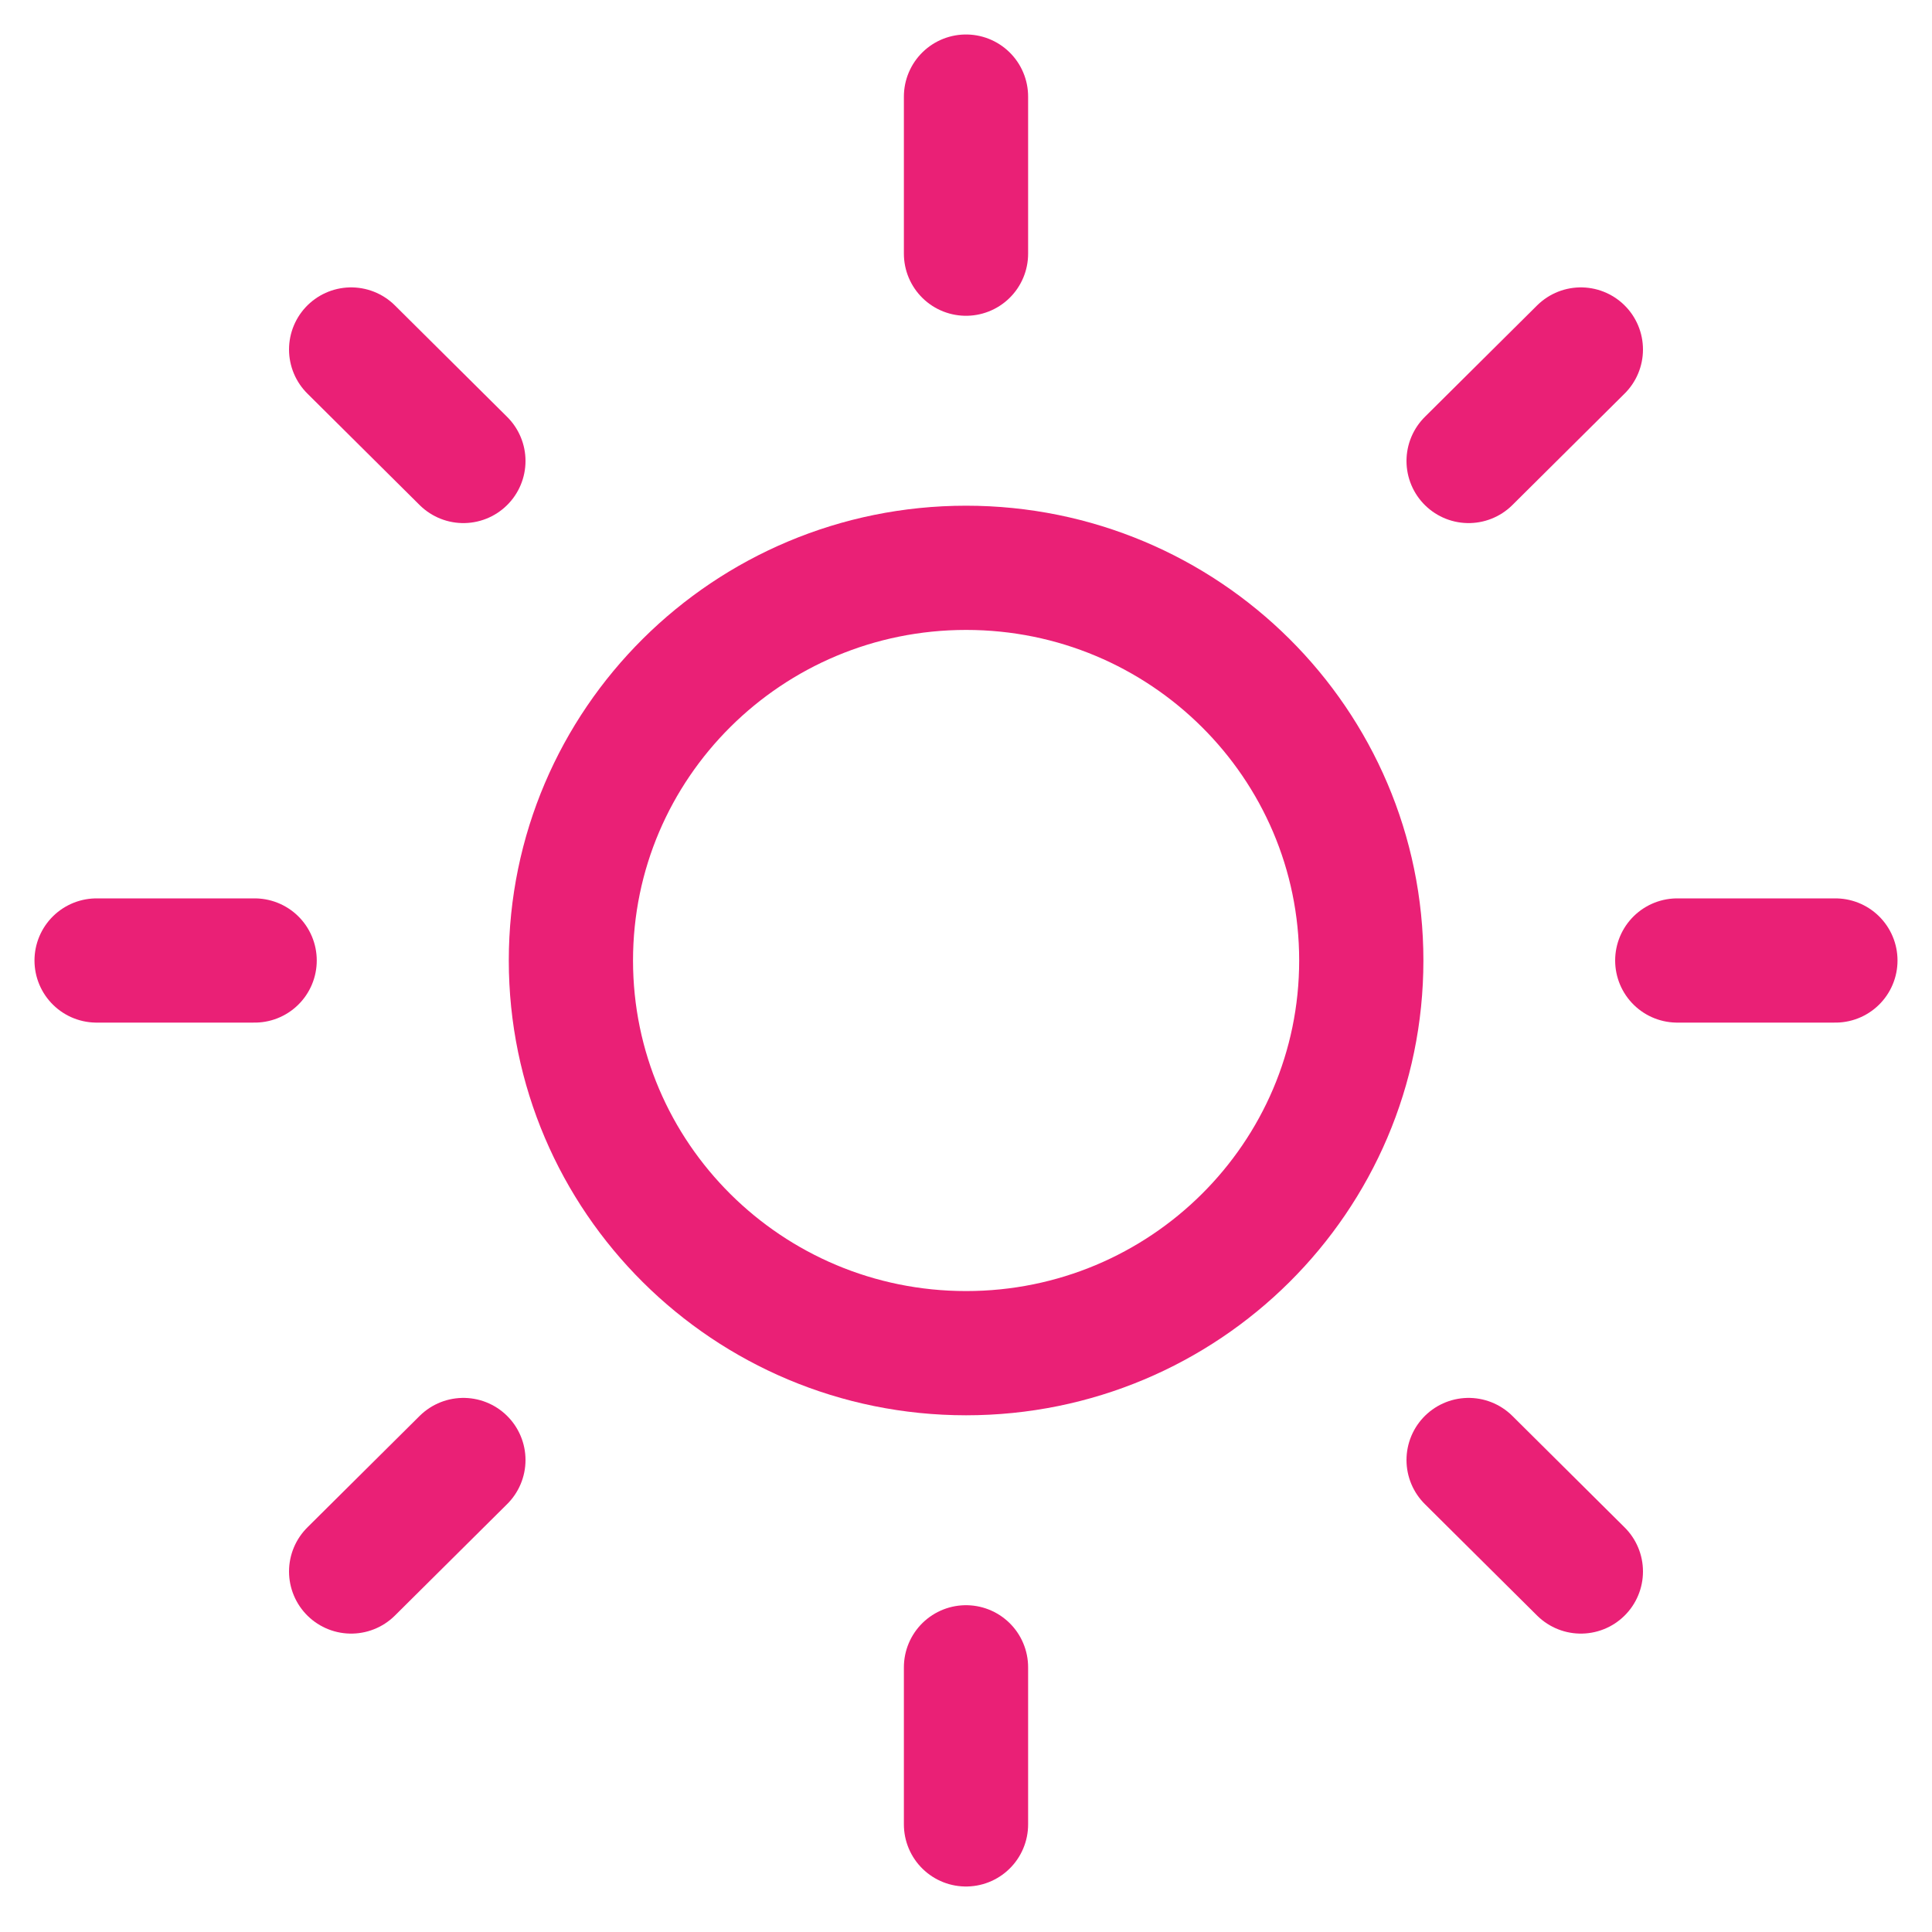
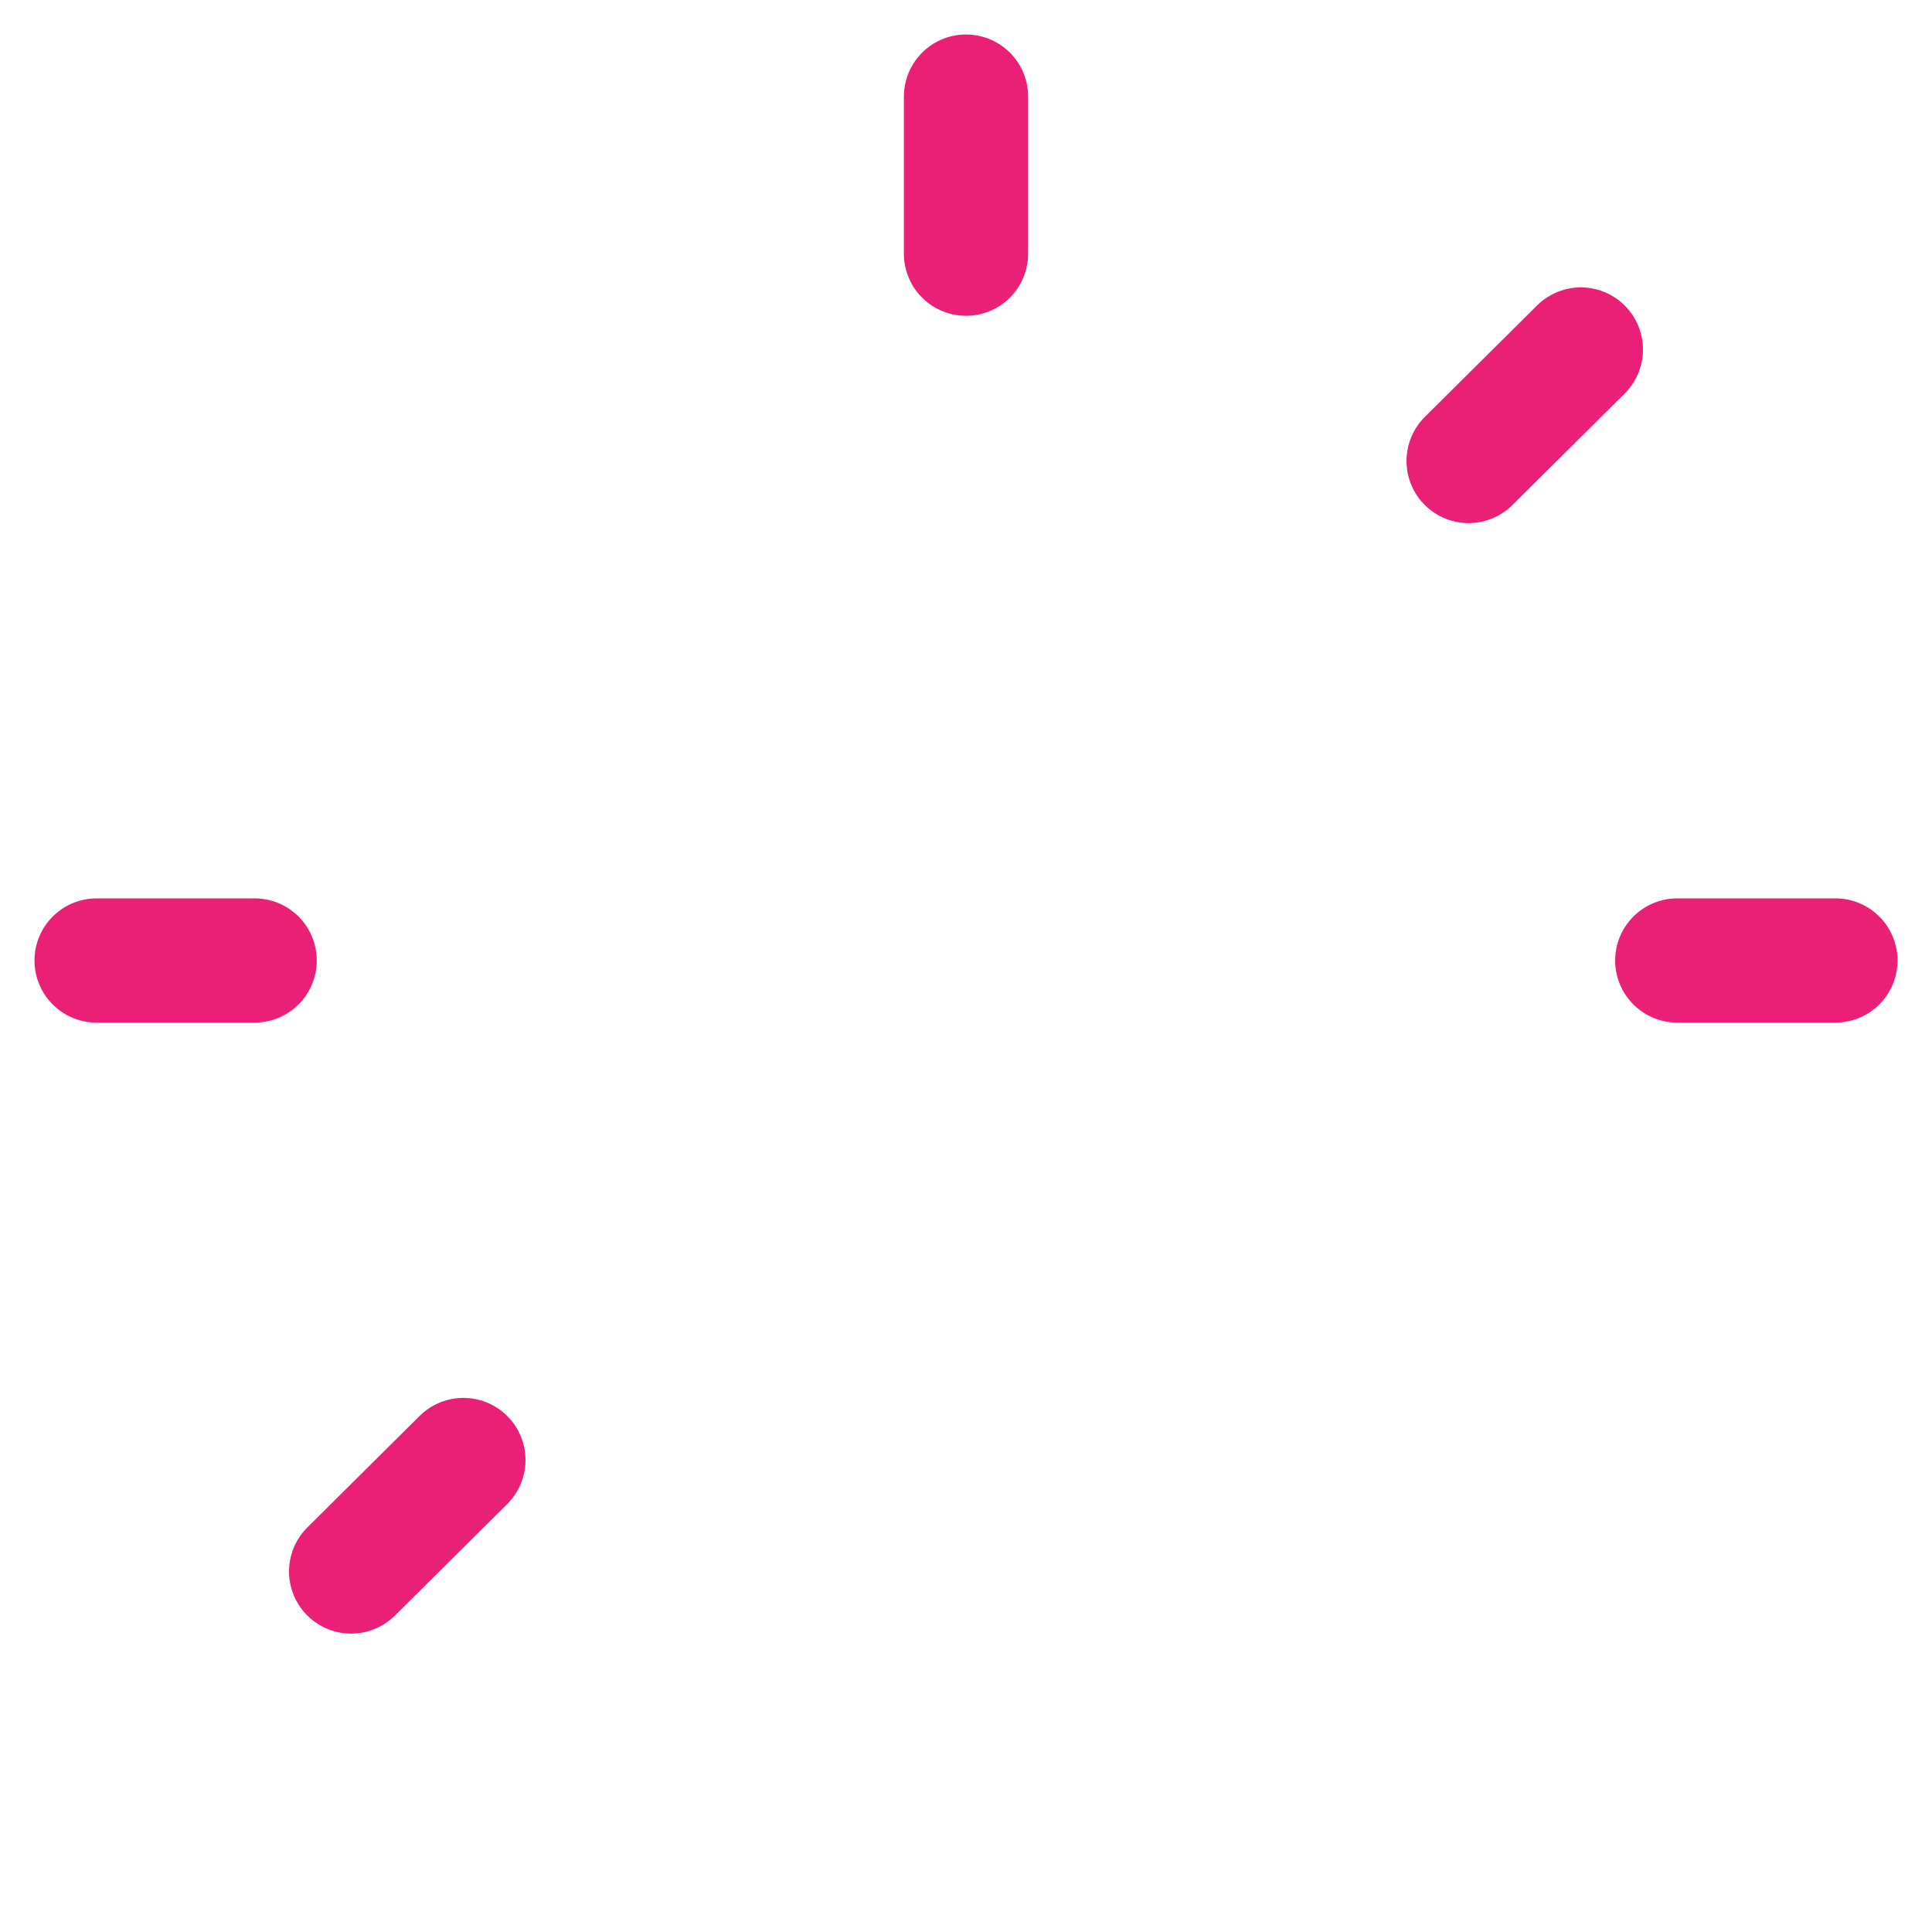
<svg xmlns="http://www.w3.org/2000/svg" width="20" height="20" viewBox="0 0 20 20" fill="none">
-   <path d="M10.001 14.008C12.26 14.008 14.092 12.188 14.092 9.943C14.092 7.698 12.26 5.878 10.001 5.878C7.742 5.878 5.91 7.698 5.91 9.943C5.91 12.188 7.742 14.008 10.001 14.008Z" stroke="#EA2076" stroke-width="1.286" stroke-linecap="round" stroke-linejoin="round" />
  <path d="M10 1V2.626" stroke="#EA2076" stroke-width="1.286" stroke-linecap="round" stroke-linejoin="round" />
-   <path d="M10 17.26V18.886" stroke="#EA2076" stroke-width="1.286" stroke-linecap="round" stroke-linejoin="round" />
-   <path d="M3.635 3.618L4.797 4.772" stroke="#EA2076" stroke-width="1.286" stroke-linecap="round" stroke-linejoin="round" />
-   <path d="M15.203 15.114L16.365 16.268" stroke="#EA2076" stroke-width="1.286" stroke-linecap="round" stroke-linejoin="round" />
  <path d="M1 9.943H2.636" stroke="#EA2076" stroke-width="1.286" stroke-linecap="round" stroke-linejoin="round" />
  <path d="M17.363 9.943H19" stroke="#EA2076" stroke-width="1.286" stroke-linecap="round" stroke-linejoin="round" />
  <path d="M3.635 16.268L4.797 15.114" stroke="#EA2076" stroke-width="1.286" stroke-linecap="round" stroke-linejoin="round" />
  <path d="M15.203 4.772L16.365 3.618" stroke="#EA2076" stroke-width="1.286" stroke-linecap="round" stroke-linejoin="round" />
</svg>